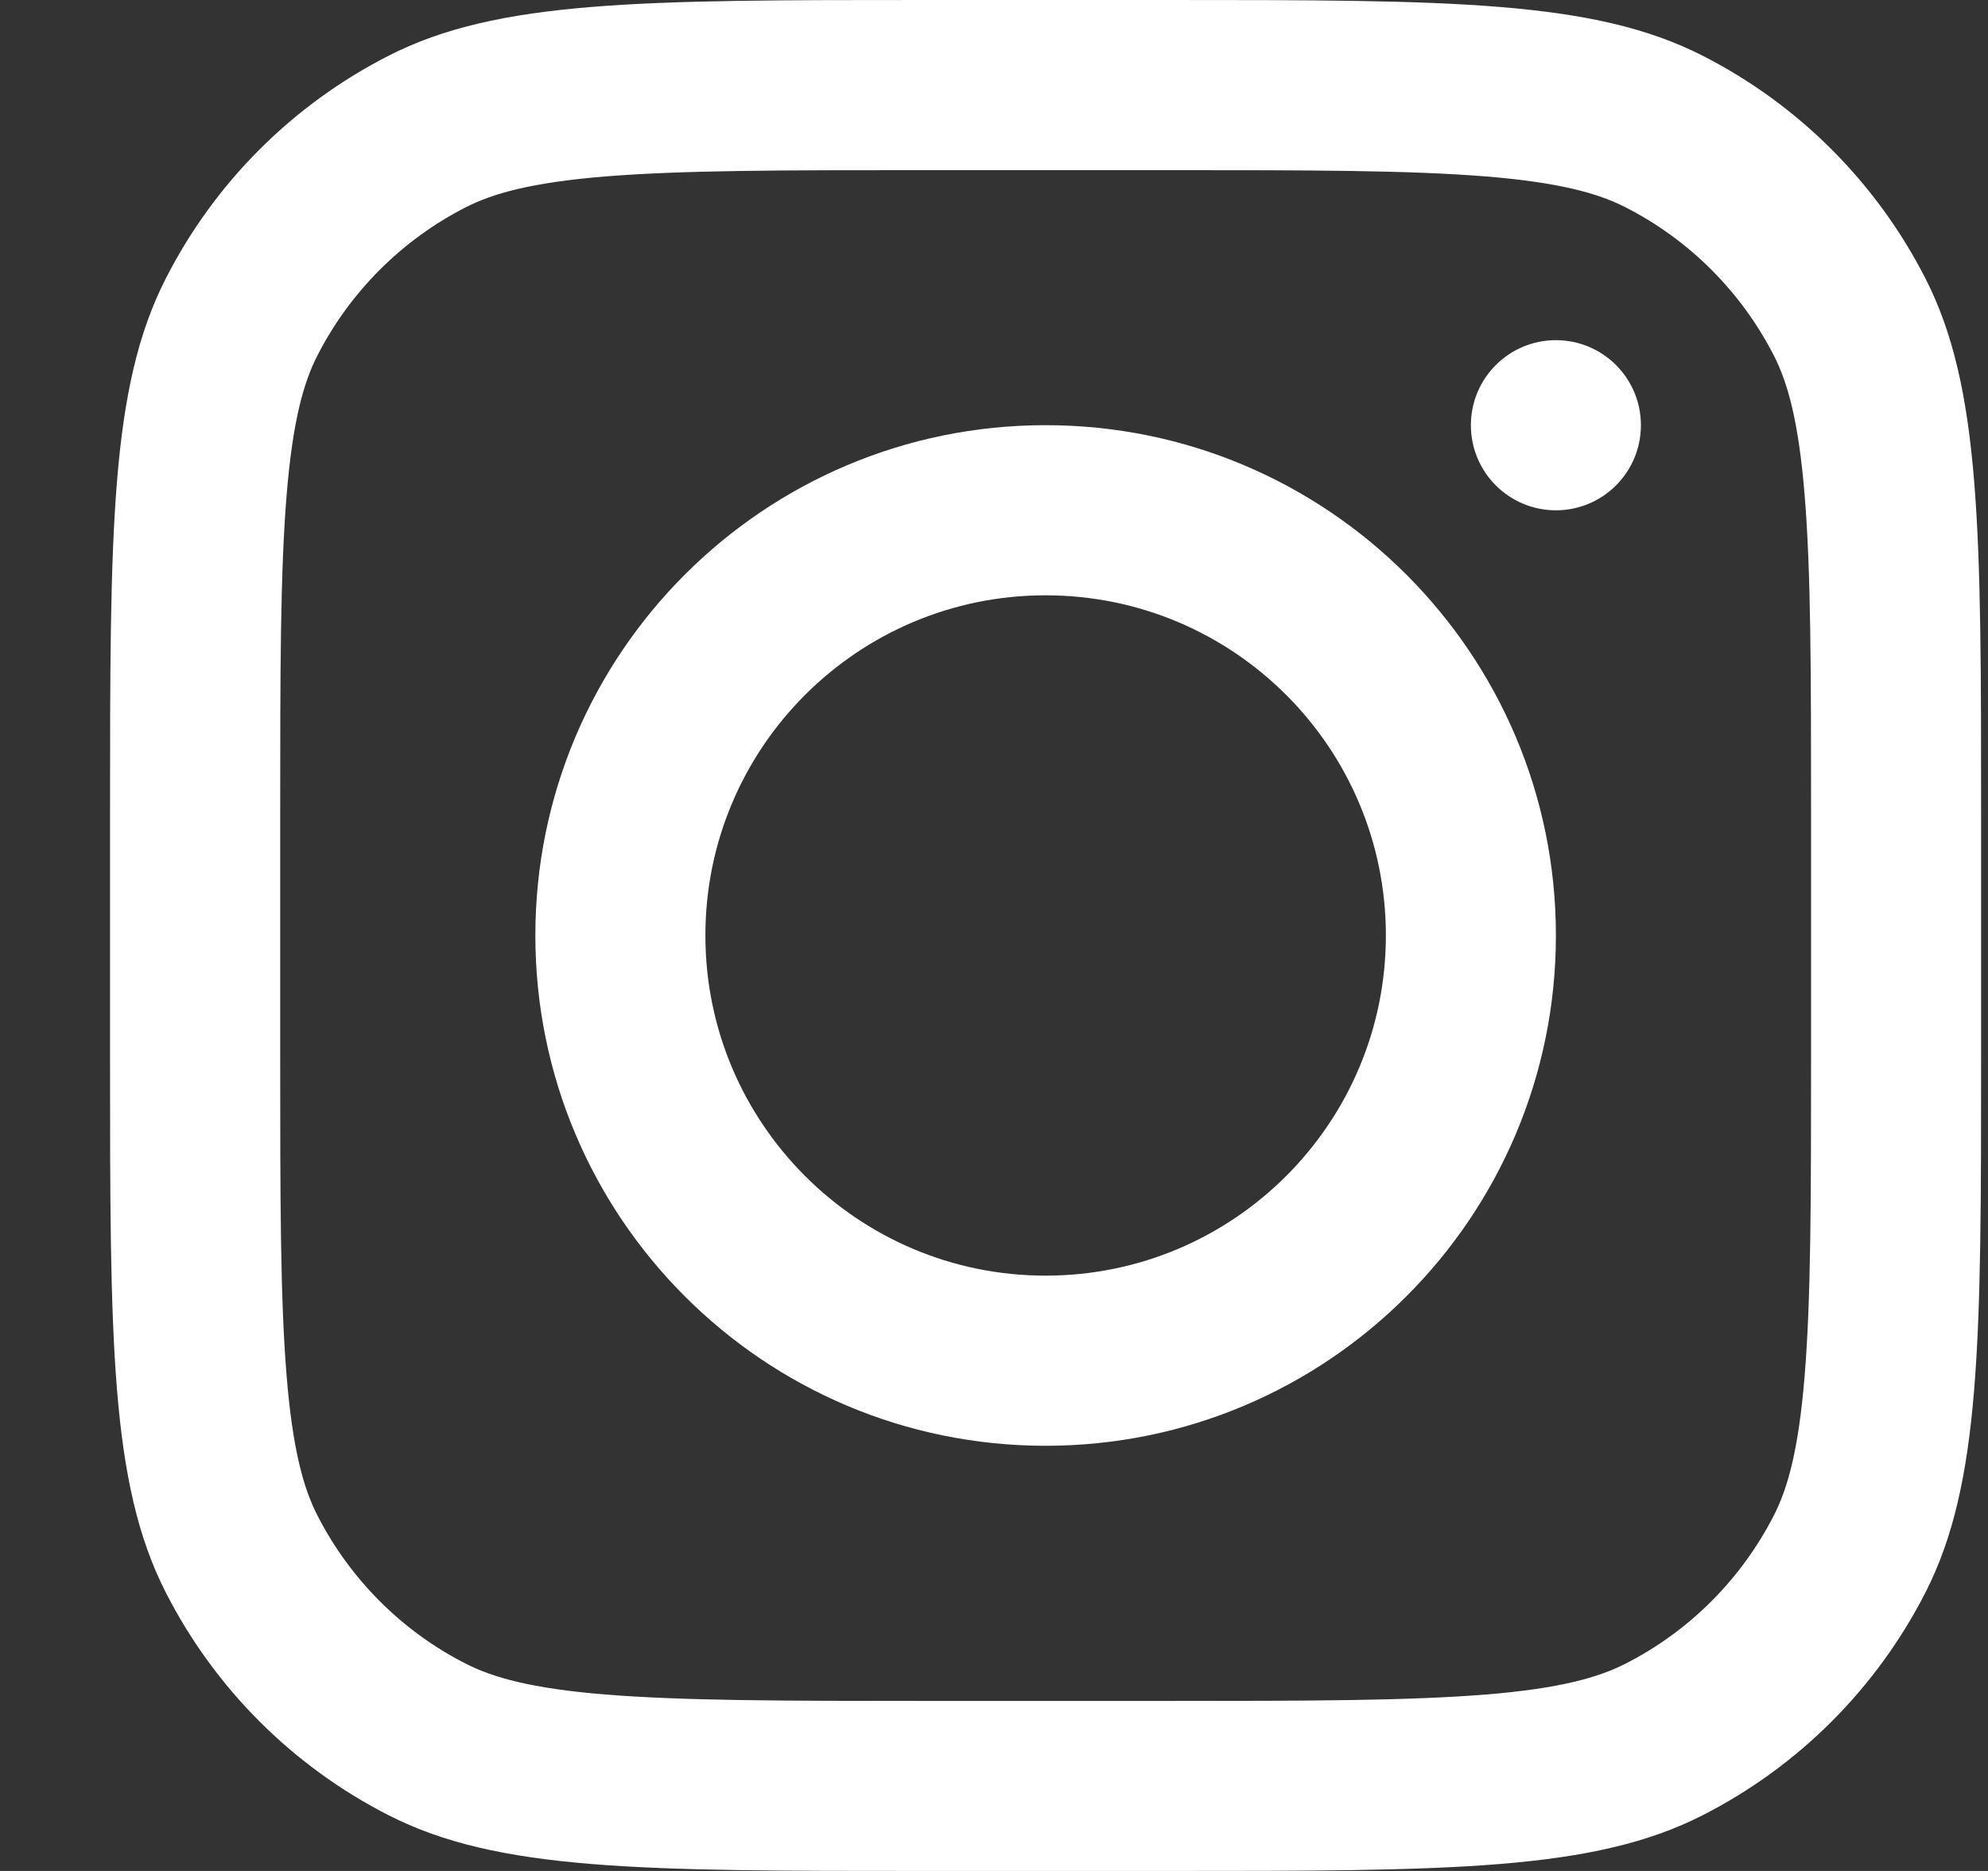
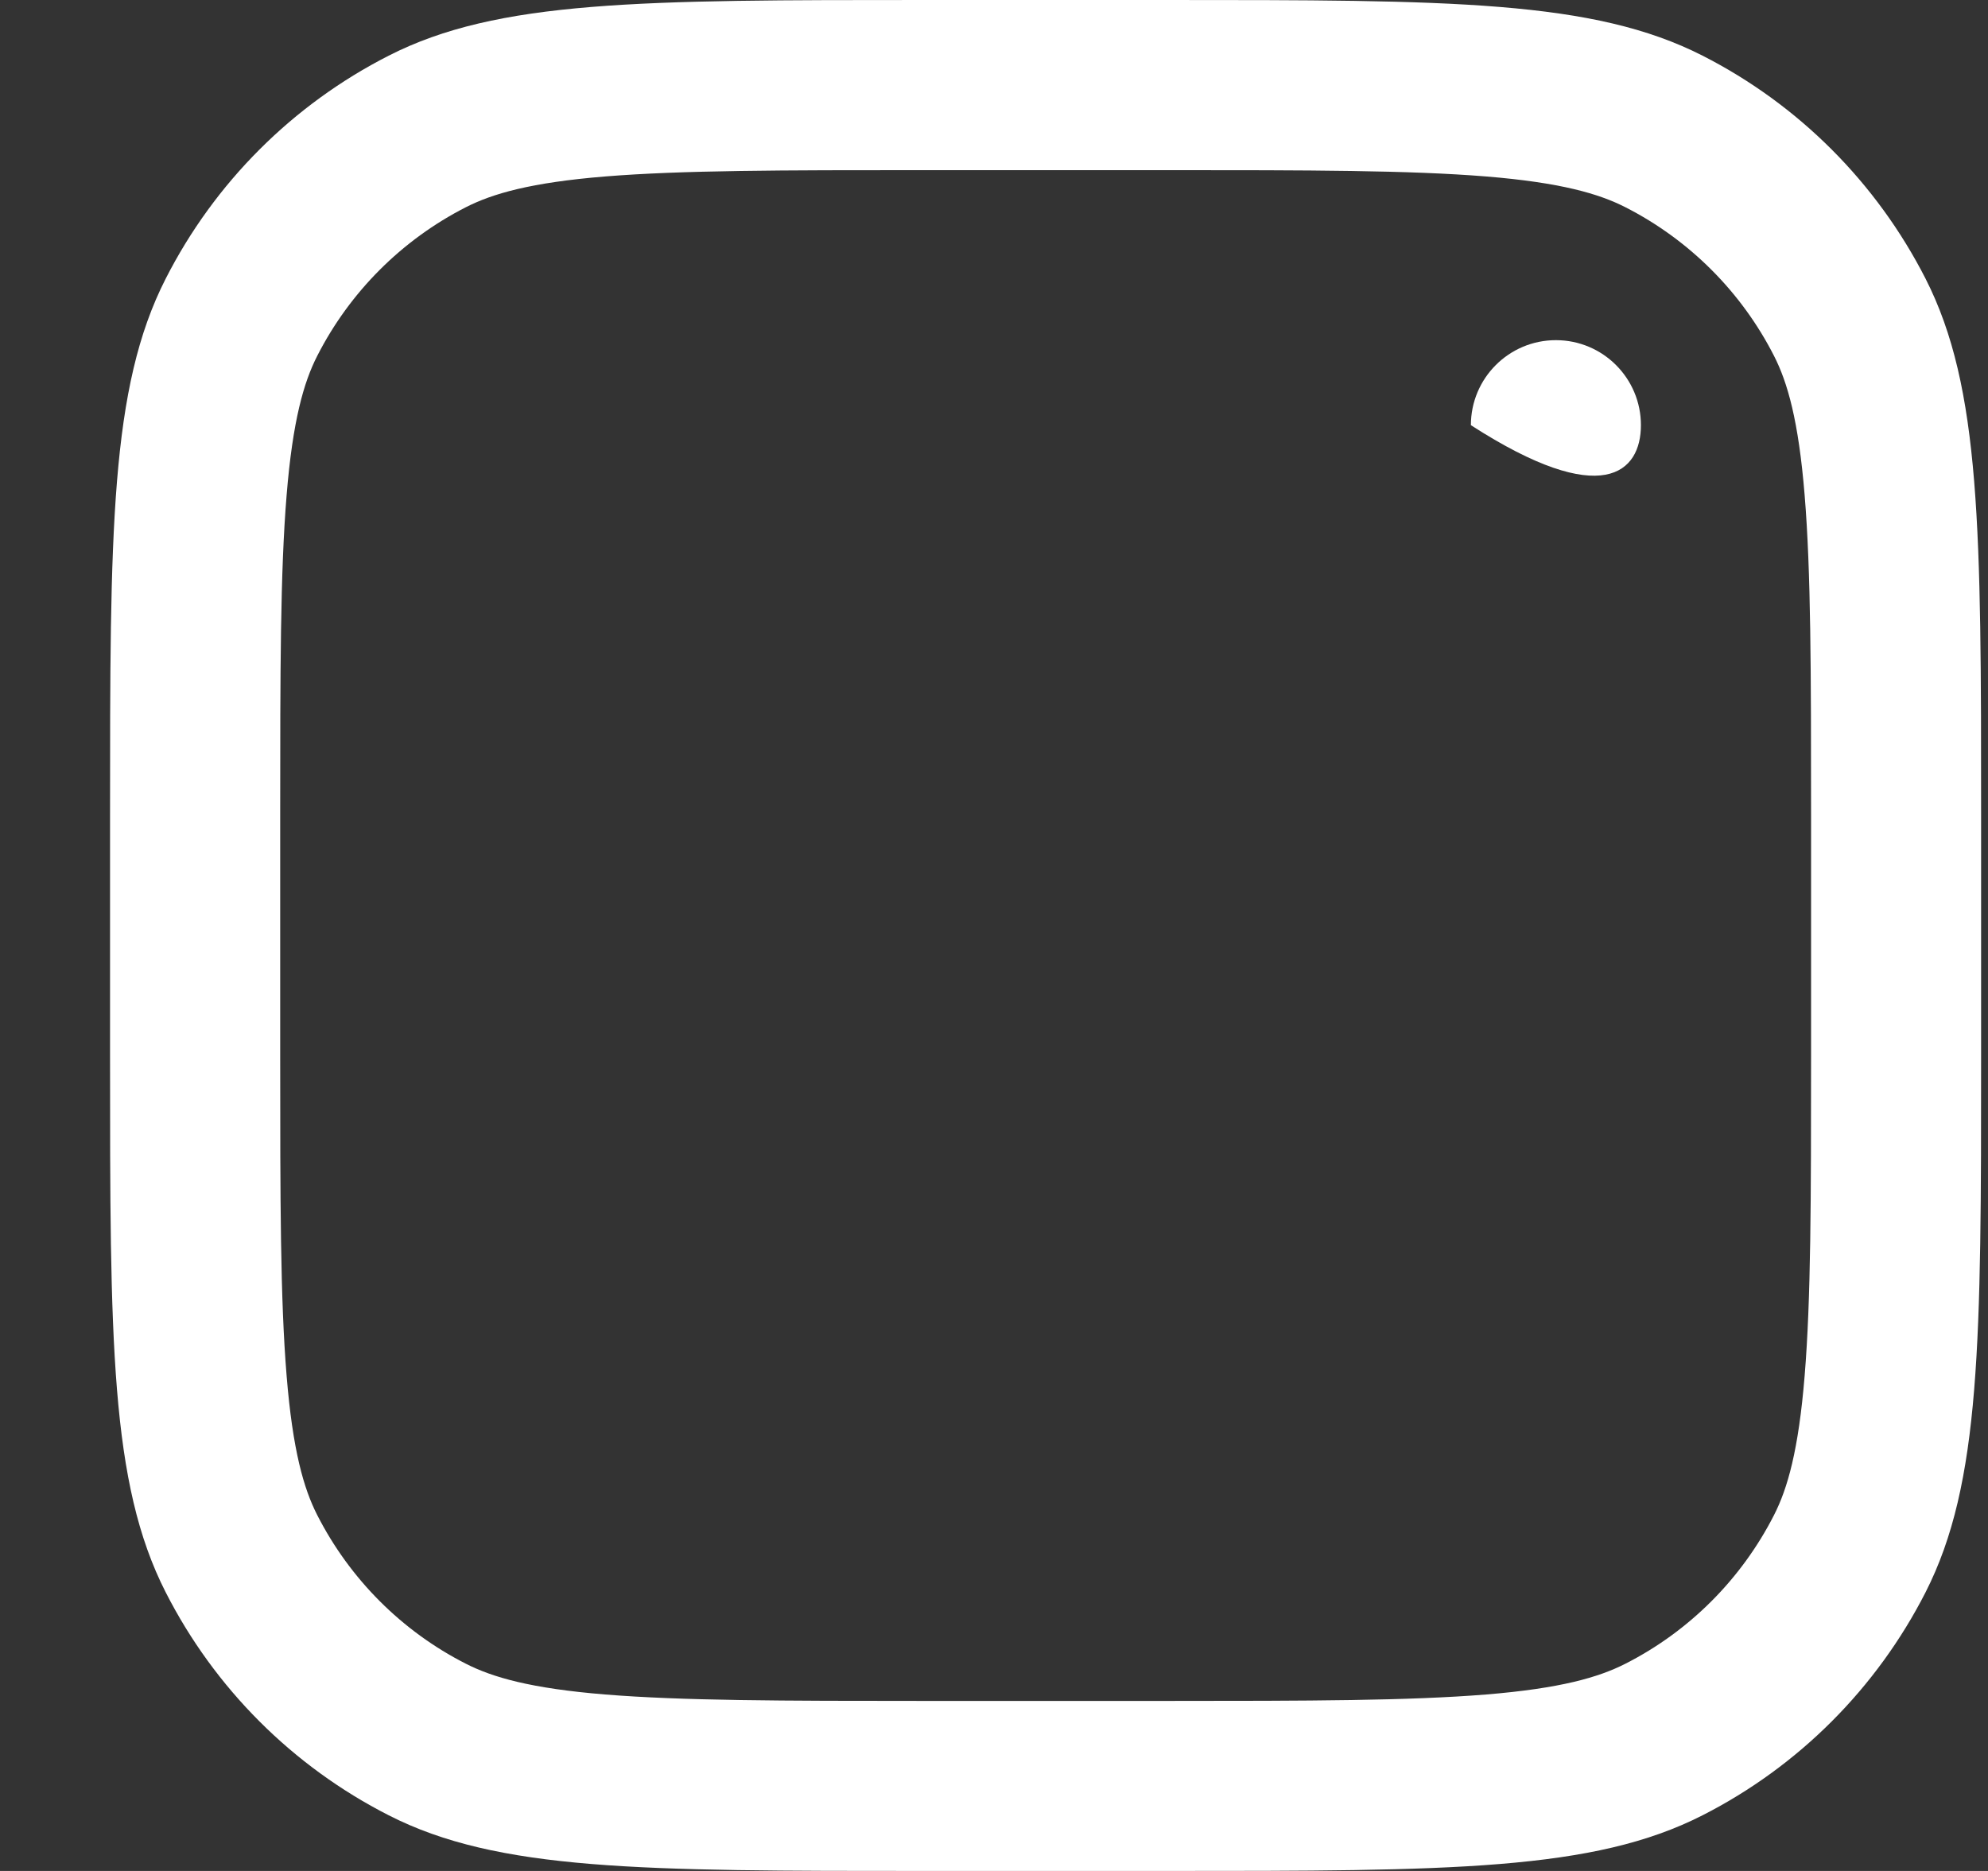
<svg xmlns="http://www.w3.org/2000/svg" width="17" height="16" viewBox="0 0 17 16" fill="none">
  <rect x="0" y="0" width="17" height="16" fill="#333333" stroke="none" />
  <g id="Frame 863">
-     <path id="Vector" fill-rule="evenodd" clip-rule="evenodd" d="M8.941 12.364C11.351 12.364 13.305 10.41 13.305 8C13.305 5.59 11.351 3.636 8.941 3.636C6.531 3.636 4.578 5.59 4.578 8C4.578 10.41 6.531 12.364 8.941 12.364ZM8.941 10.909C10.548 10.909 11.851 9.606 11.851 8C11.851 6.393 10.548 5.091 8.941 5.091C7.335 5.091 6.032 6.393 6.032 8C6.032 9.606 7.335 10.909 8.941 10.909Z" fill="white" />
-     <path id="Vector_2" d="M13.305 2.909C12.903 2.909 12.578 3.235 12.578 3.636C12.578 4.038 12.903 4.364 13.305 4.364C13.707 4.364 14.032 4.038 14.032 3.636C14.032 3.235 13.707 2.909 13.305 2.909Z" fill="white" />
+     <path id="Vector_2" d="M13.305 2.909C12.903 2.909 12.578 3.235 12.578 3.636C13.707 4.364 14.032 4.038 14.032 3.636C14.032 3.235 13.707 2.909 13.305 2.909Z" fill="white" />
    <path id="Vector_3" fill-rule="evenodd" clip-rule="evenodd" d="M1.417 2.383C0.941 3.316 0.941 4.538 0.941 6.982V9.018C0.941 11.462 0.941 12.684 1.417 13.617C1.835 14.438 2.503 15.106 3.324 15.524C4.257 16 5.479 16 7.923 16H9.96C12.403 16 13.625 16 14.559 15.524C15.38 15.106 16.047 14.438 16.466 13.617C16.941 12.684 16.941 11.462 16.941 9.018V6.982C16.941 4.538 16.941 3.316 16.466 2.383C16.047 1.562 15.38 0.894 14.559 0.476C13.625 0 12.403 0 9.96 0H7.923C5.479 0 4.257 0 3.324 0.476C2.503 0.894 1.835 1.562 1.417 2.383ZM9.96 1.455H7.923C6.677 1.455 5.83 1.456 5.176 1.509C4.538 1.561 4.212 1.656 3.984 1.772C3.437 2.051 2.992 2.496 2.713 3.043C2.597 3.27 2.503 3.597 2.451 4.234C2.397 4.889 2.396 5.736 2.396 6.982V9.018C2.396 10.264 2.397 11.111 2.451 11.766C2.503 12.403 2.597 12.73 2.713 12.957C2.992 13.504 3.437 13.95 3.984 14.228C4.212 14.344 4.538 14.439 5.176 14.491C5.83 14.544 6.677 14.546 7.923 14.546H9.96C11.206 14.546 12.053 14.544 12.707 14.491C13.345 14.439 13.671 14.344 13.899 14.228C14.446 13.95 14.891 13.504 15.17 12.957C15.286 12.73 15.38 12.403 15.432 11.766C15.486 11.111 15.487 10.264 15.487 9.018V6.982C15.487 5.736 15.486 4.889 15.432 4.234C15.38 3.597 15.286 3.27 15.17 3.043C14.891 2.496 14.446 2.051 13.899 1.772C13.671 1.656 13.345 1.561 12.707 1.509C12.053 1.456 11.206 1.455 9.96 1.455Z" fill="white" />
  </g>
</svg>